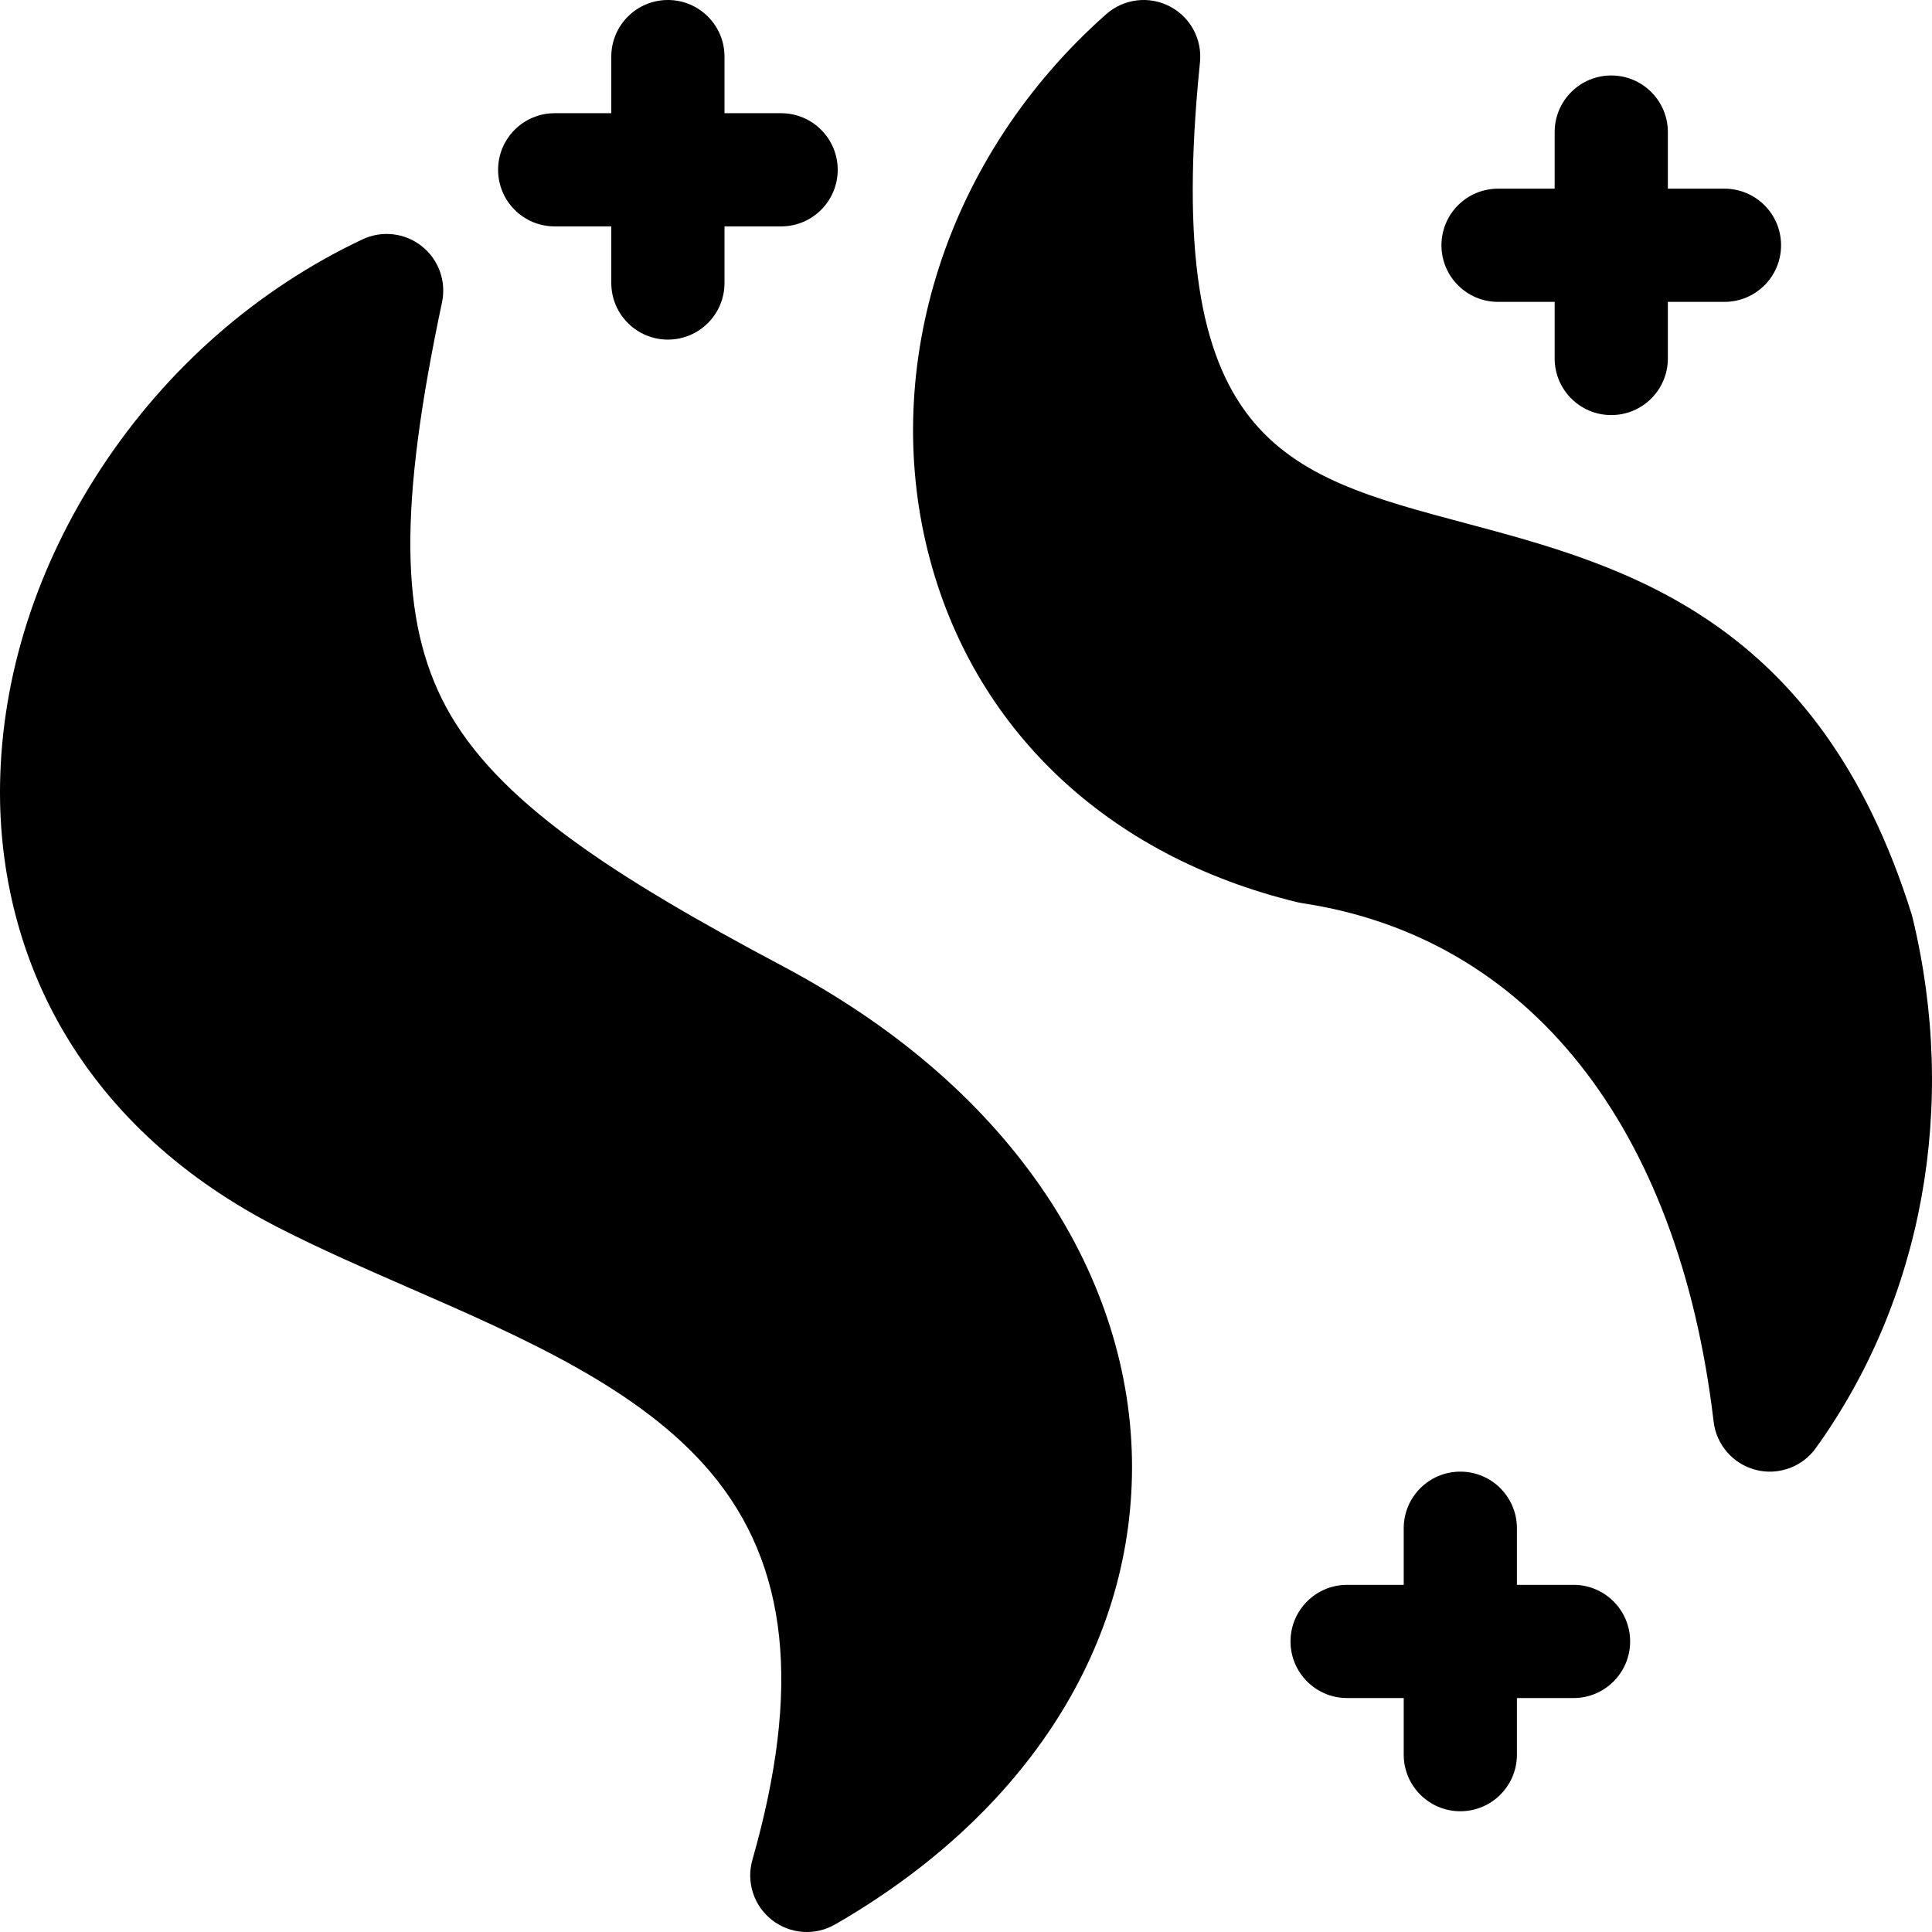
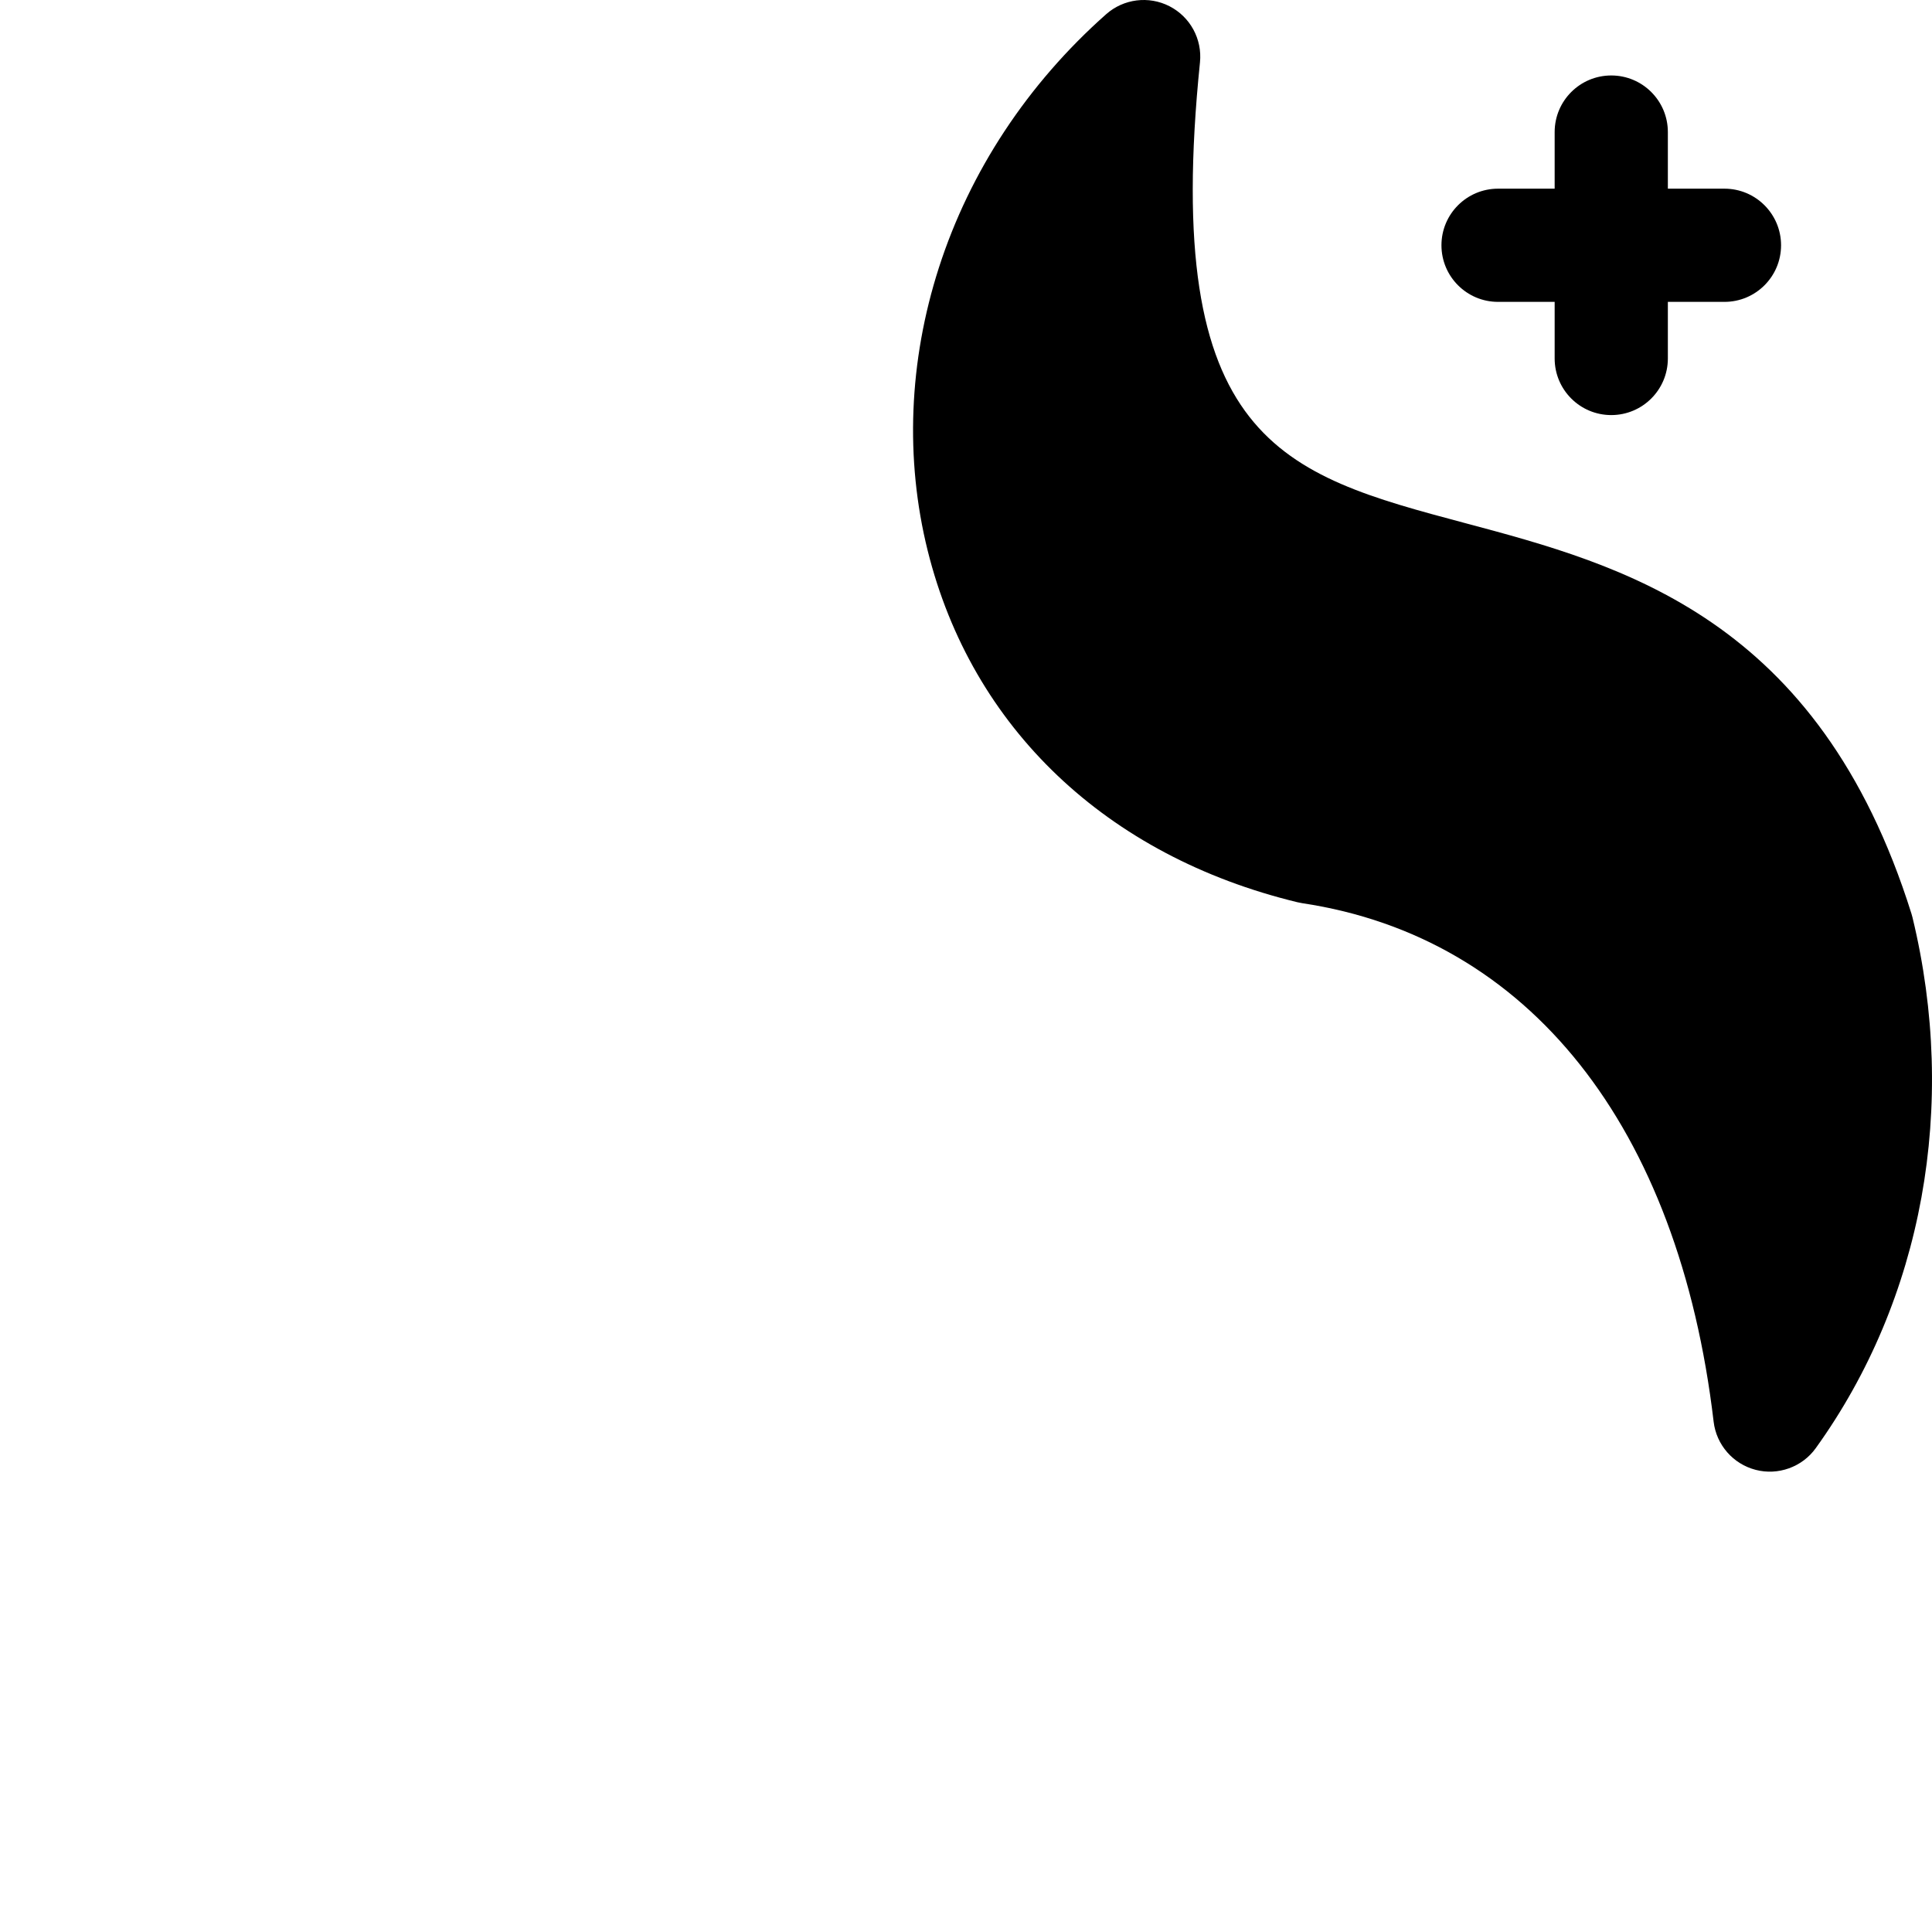
<svg xmlns="http://www.w3.org/2000/svg" id="Capa_1" enable-background="new 0 0 512 512" height="512" viewBox="0 0 512 512" width="512">
  <g>
    <path d="m506.829 243.122c-.078-.322-.167-.642-.266-.958-24.635-78.552-76.584-92.41-118.327-103.545-48.466-12.93-80.485-21.471-70.23-122.098.626-6.146-2.581-12.049-8.079-14.868-5.498-2.821-12.163-1.979-16.789 2.118-20.786 18.407-36.114 41.639-44.327 67.182-7.971 24.788-8.997 50.71-2.967 74.963 11.68 46.978 47.395 80.941 97.989 93.185.428.104.86.188 1.295.254 60.028 9.035 99.758 59.118 109.003 137.405.726 6.146 5.15 11.215 11.142 12.764 5.894 1.547 12.321-.714 15.932-5.763 28.375-39.446 37.715-90.707 25.624-140.639z" />
-     <path d="m207.35 256.004c-45.184-23.996-75.865-43.866-89.19-68.739-12.235-22.839-12.521-52.882-1.02-107.155 1.181-5.575-.899-11.339-5.369-14.874-4.471-3.537-10.558-4.234-15.711-1.799-27.852 13.155-51.762 34.074-69.145 60.495-17.145 26.059-26.447 55.074-26.899 83.909-.372 23.726 5.56 46.58 17.152 66.093 12.714 21.4 31.809 38.718 56.753 51.47 11.075 5.661 23.067 10.896 34.664 15.959 30.062 13.124 61.147 26.694 79.801 48.892 20.52 24.419 24.017 57.03 11.006 102.63-1.676 5.874.377 12.177 5.19 15.938 4.825 3.769 11.442 4.218 16.719 1.178 50.843-29.274 79.521-74.233 78.68-123.35-.43-25.109-8.855-50.154-24.367-72.427-16.105-23.129-39.073-42.717-68.264-58.22z" />
-     <path d="m417 420h-15v-15c0-8.284-6.716-15-15-15s-15 6.716-15 15v15h-15c-8.284 0-15 6.716-15 15s6.716 15 15 15h15v15c0 8.284 6.716 15 15 15s15-6.716 15-15v-15h15c8.284 0 15-6.716 15-15s-6.716-15-15-15z" />
    <path d="m397 80h15v15c0 8.284 6.716 15 15 15s15-6.716 15-15v-15h15c8.284 0 15-6.716 15-15s-6.716-15-15-15h-15v-15c0-8.284-6.716-15-15-15s-15 6.716-15 15v15h-15c-8.284 0-15 6.716-15 15s6.716 15 15 15z" />
-     <path d="m147 60h15v15c0 8.284 6.716 15 15 15s15-6.716 15-15v-15h15c8.284 0 15-6.716 15-15s-6.716-15-15-15h-15v-15c0-8.284-6.716-15-15-15s-15 6.716-15 15v15h-15c-8.284 0-15 6.716-15 15s6.716 15 15 15z" />
  </g>
</svg>